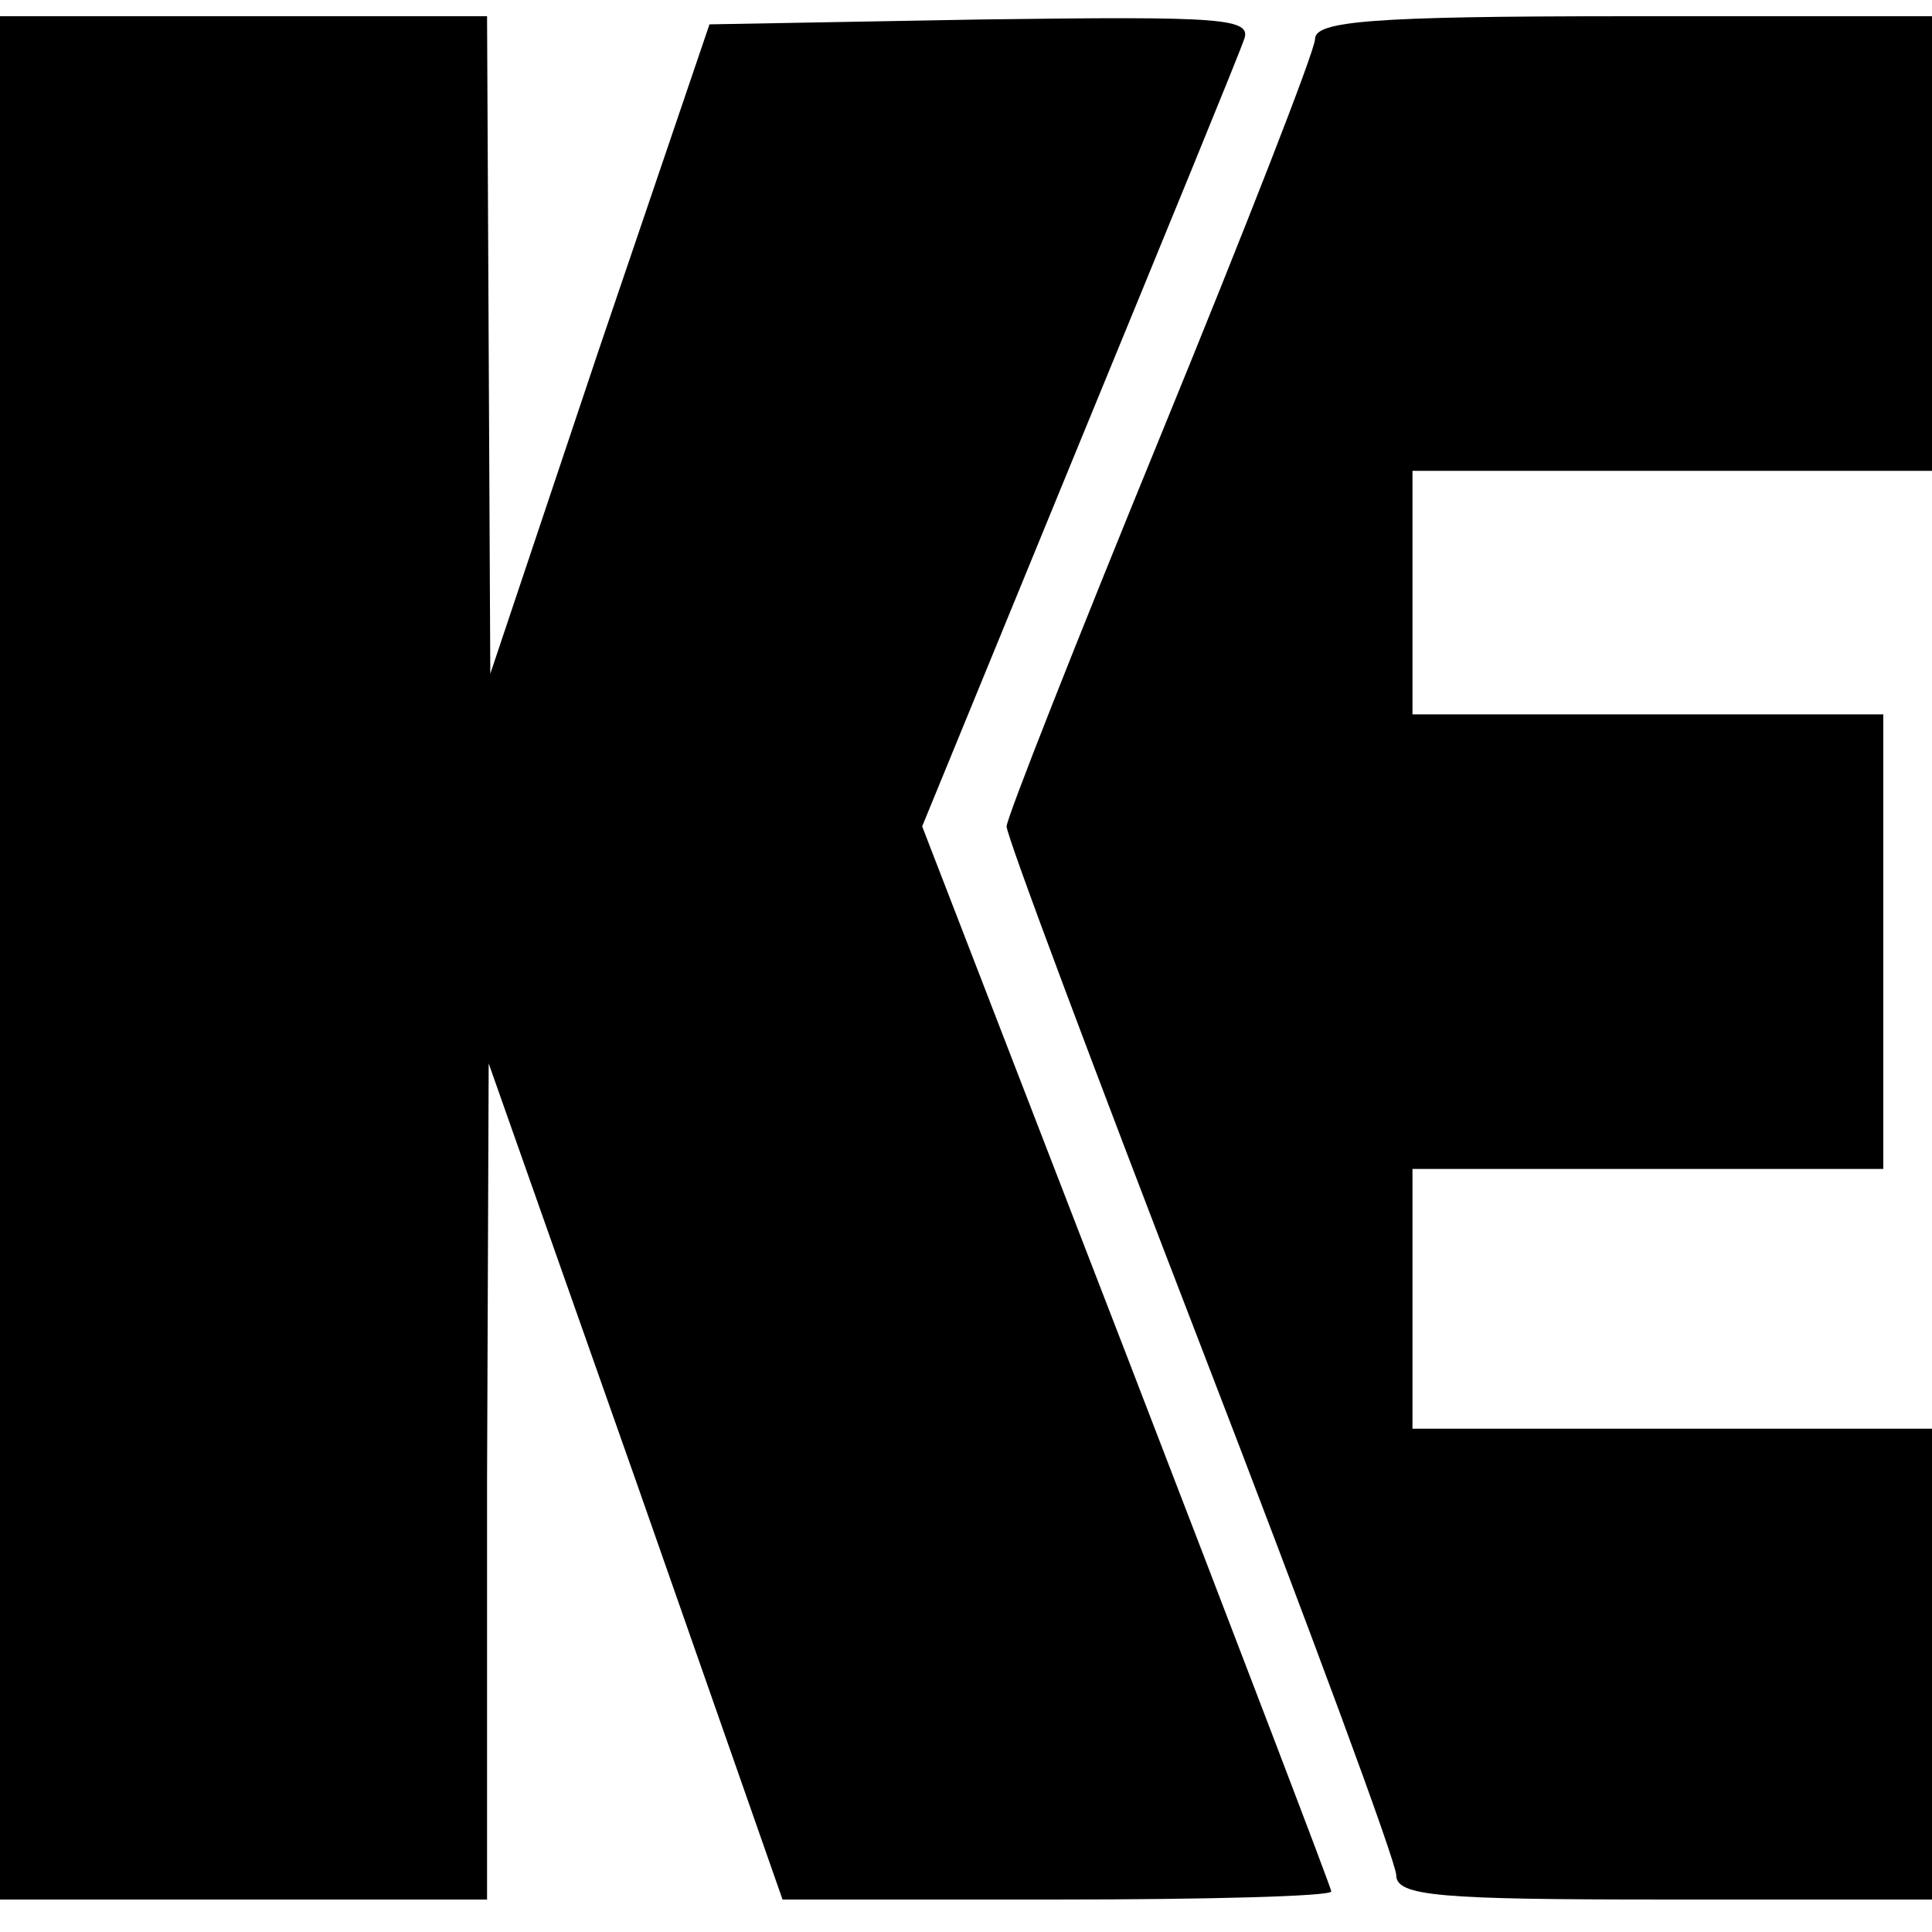
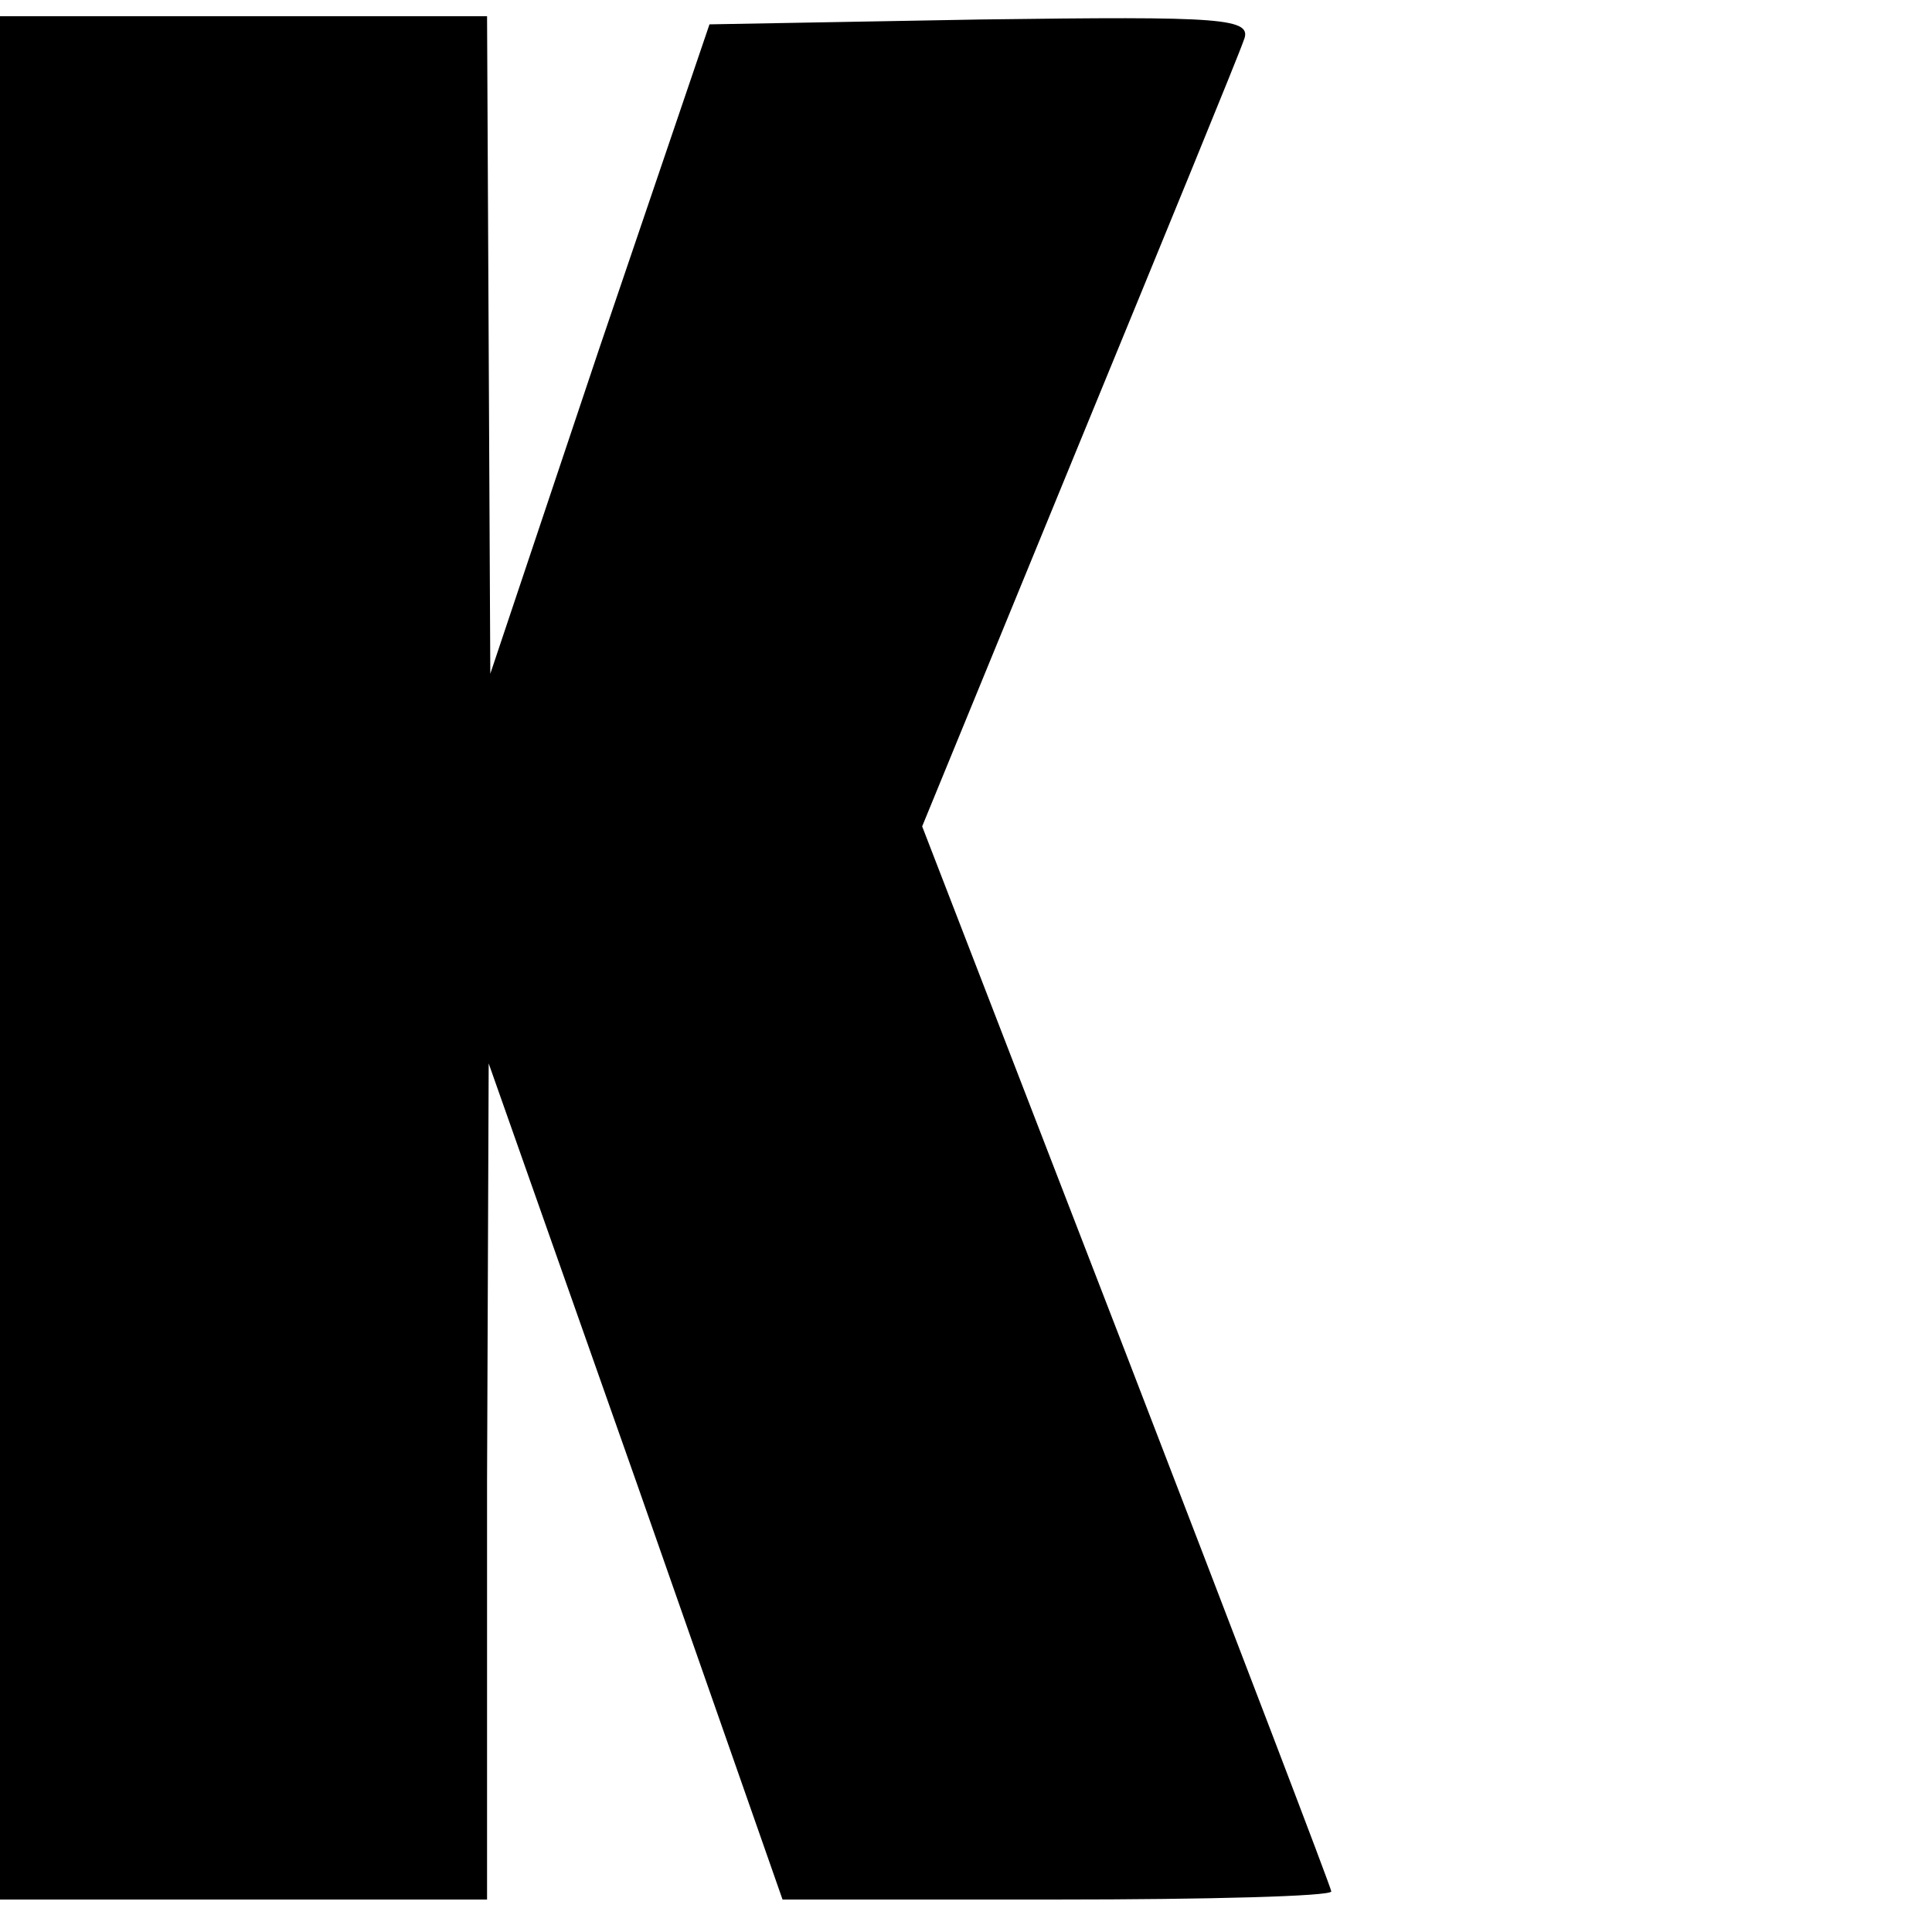
<svg xmlns="http://www.w3.org/2000/svg" version="1.0" width="119pt" height="119pt" viewBox="0 0 119 119" preserveAspectRatio="xMidYMid meet">
  <g transform="translate(0,119) scale(0.1,-0.1)" fill="#000000" stroke="none">
    <path d="M0 600 l0 -580 150 0 150 0 0 258 1 257 91 -258 90 -257 169 0 c93 0 169 2 169 5 0 2 -57 151 -126 330 l-126 326 96 234 c53 129 99 241 102 250 6 14 -12 15 -162 13 l-167 -3 -68 -200 -67 -200 -1 203 -1 202 -150 0 -150 0 0 -580z" />
-     <path d="M810 1166 c0 -7 -43 -117 -95 -244 -52 -127 -95 -236 -95 -241 0 -6 54 -150 120 -321 66 -171 120 -317 120 -325 0 -13 27 -15 165 -15 l165 0 0 145 0 145 -160 0 -160 0 0 80 0 80 145 0 145 0 0 140 0 140 -145 0 -145 0 0 75 0 75 160 0 160 0 0 140 0 140 -190 0 c-155 0 -190 -3 -190 -14z" />
  </g>
</svg>